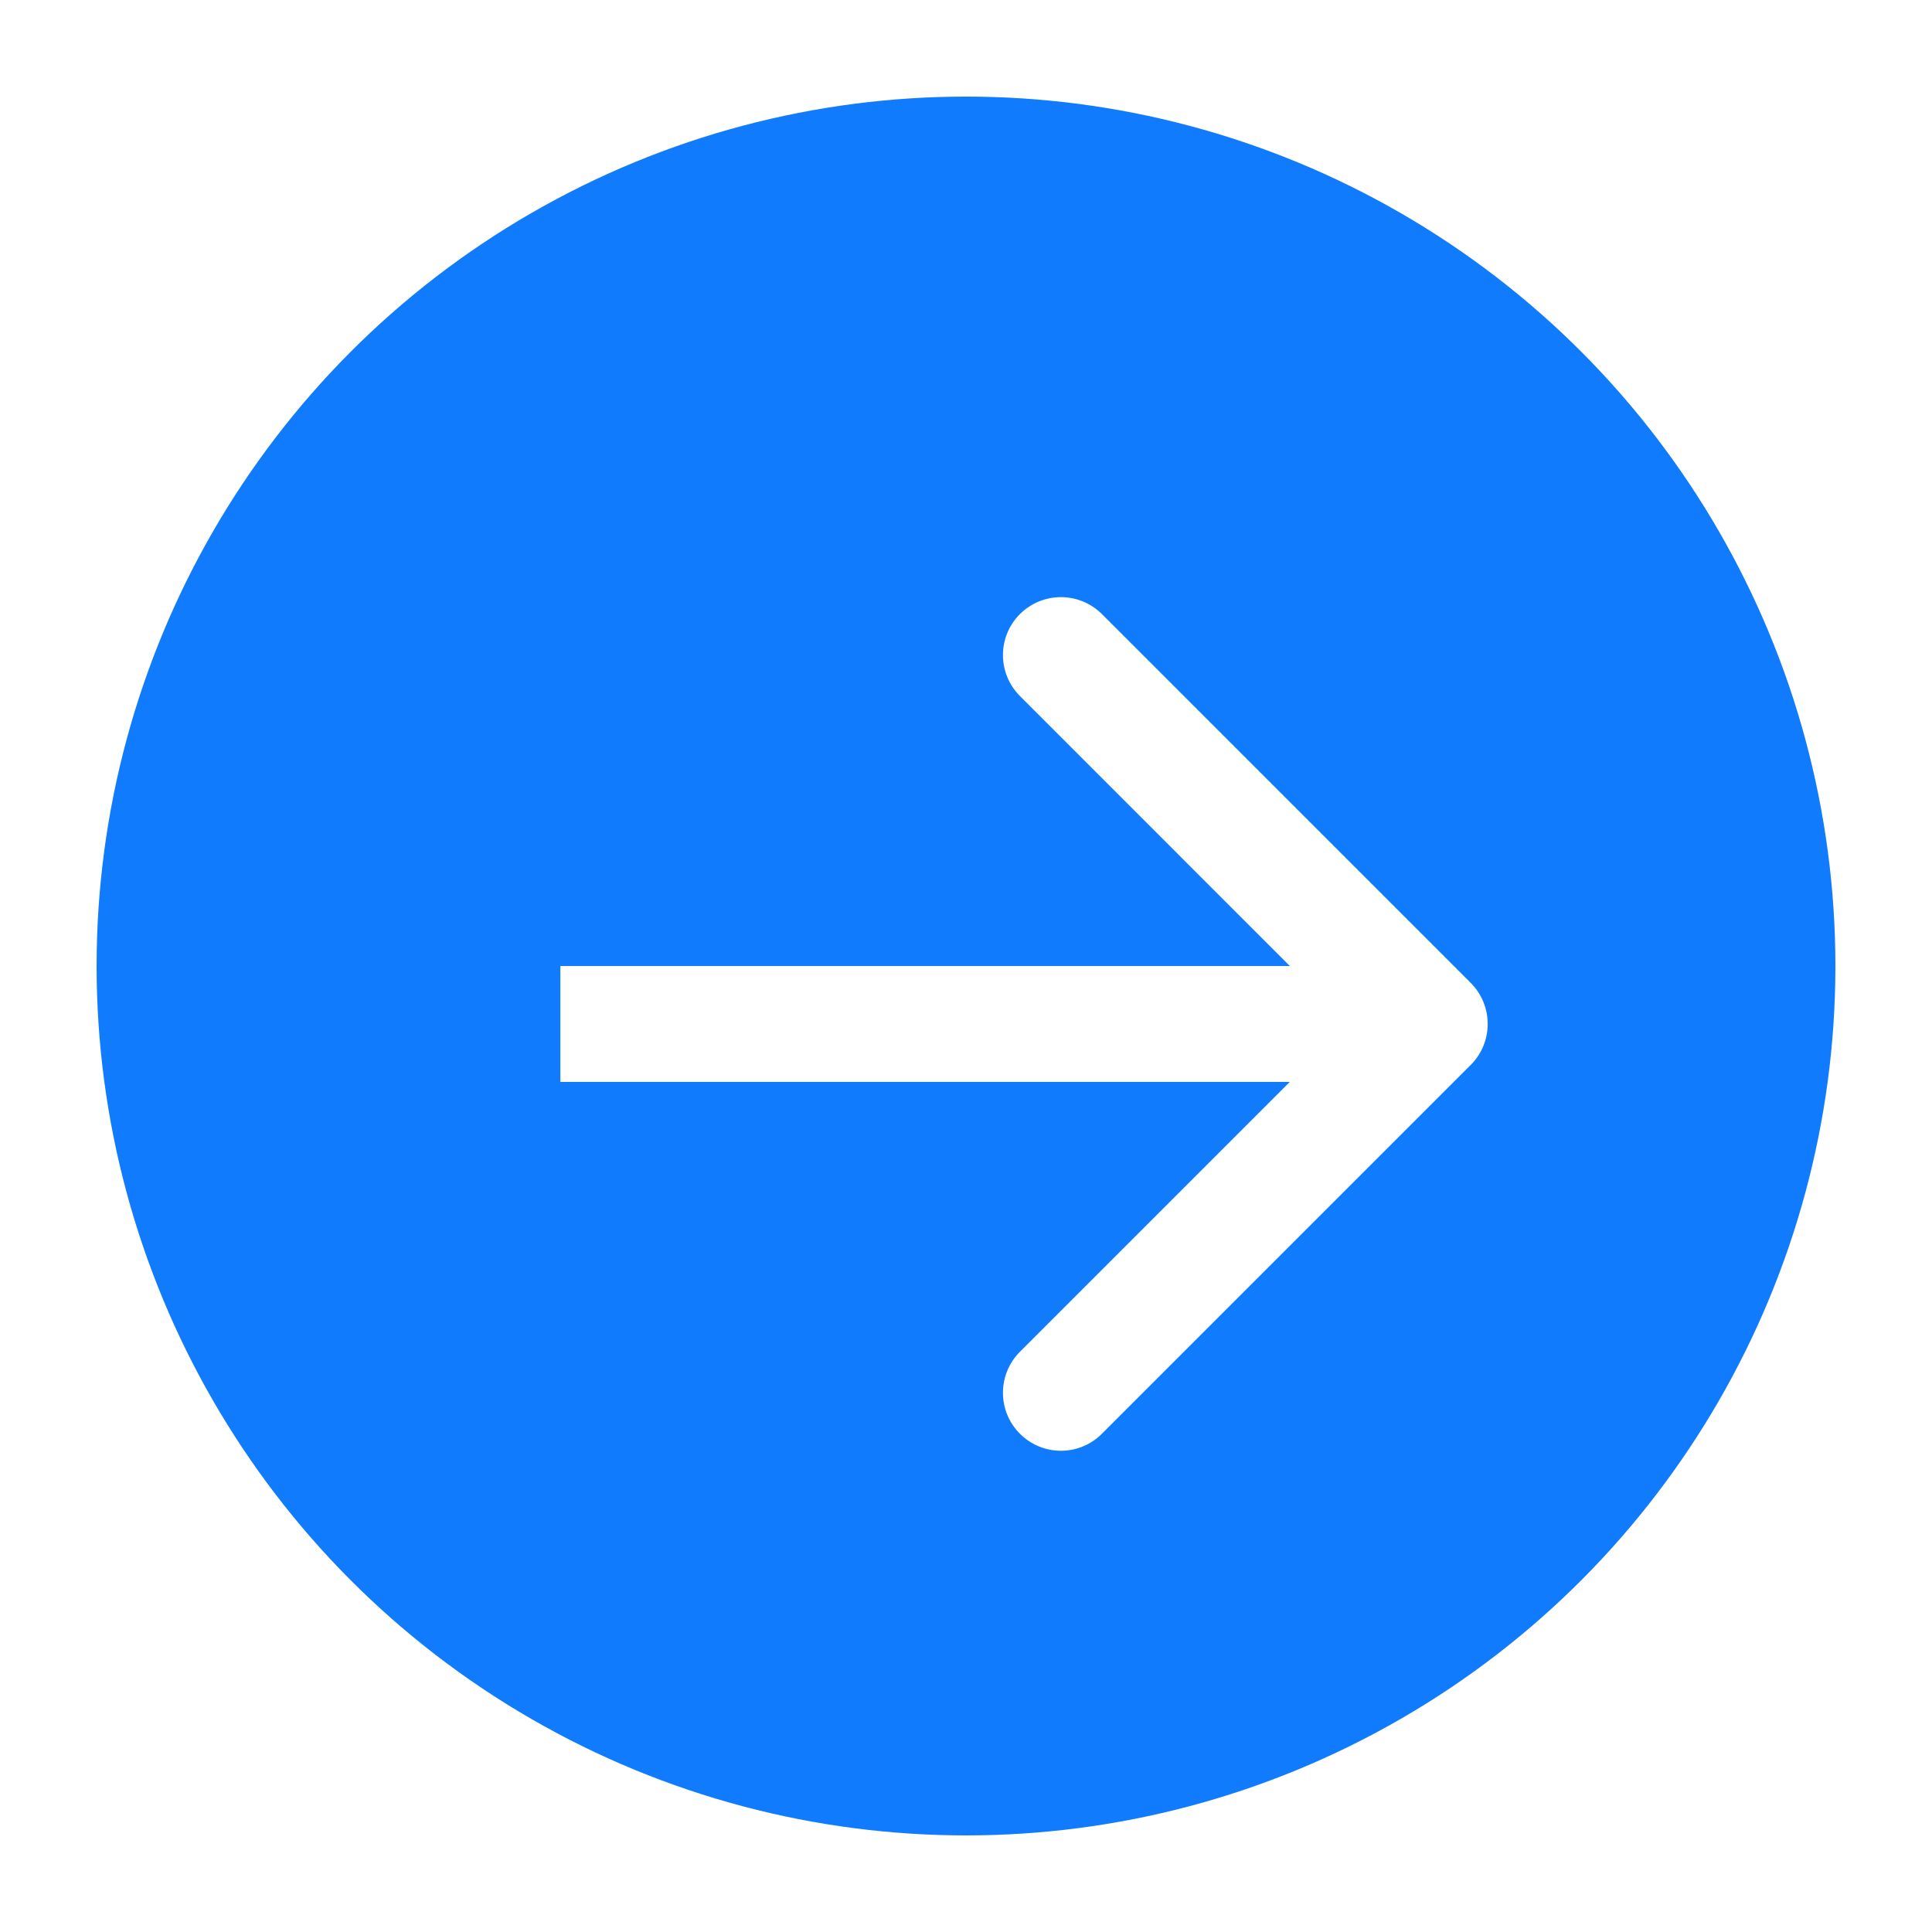
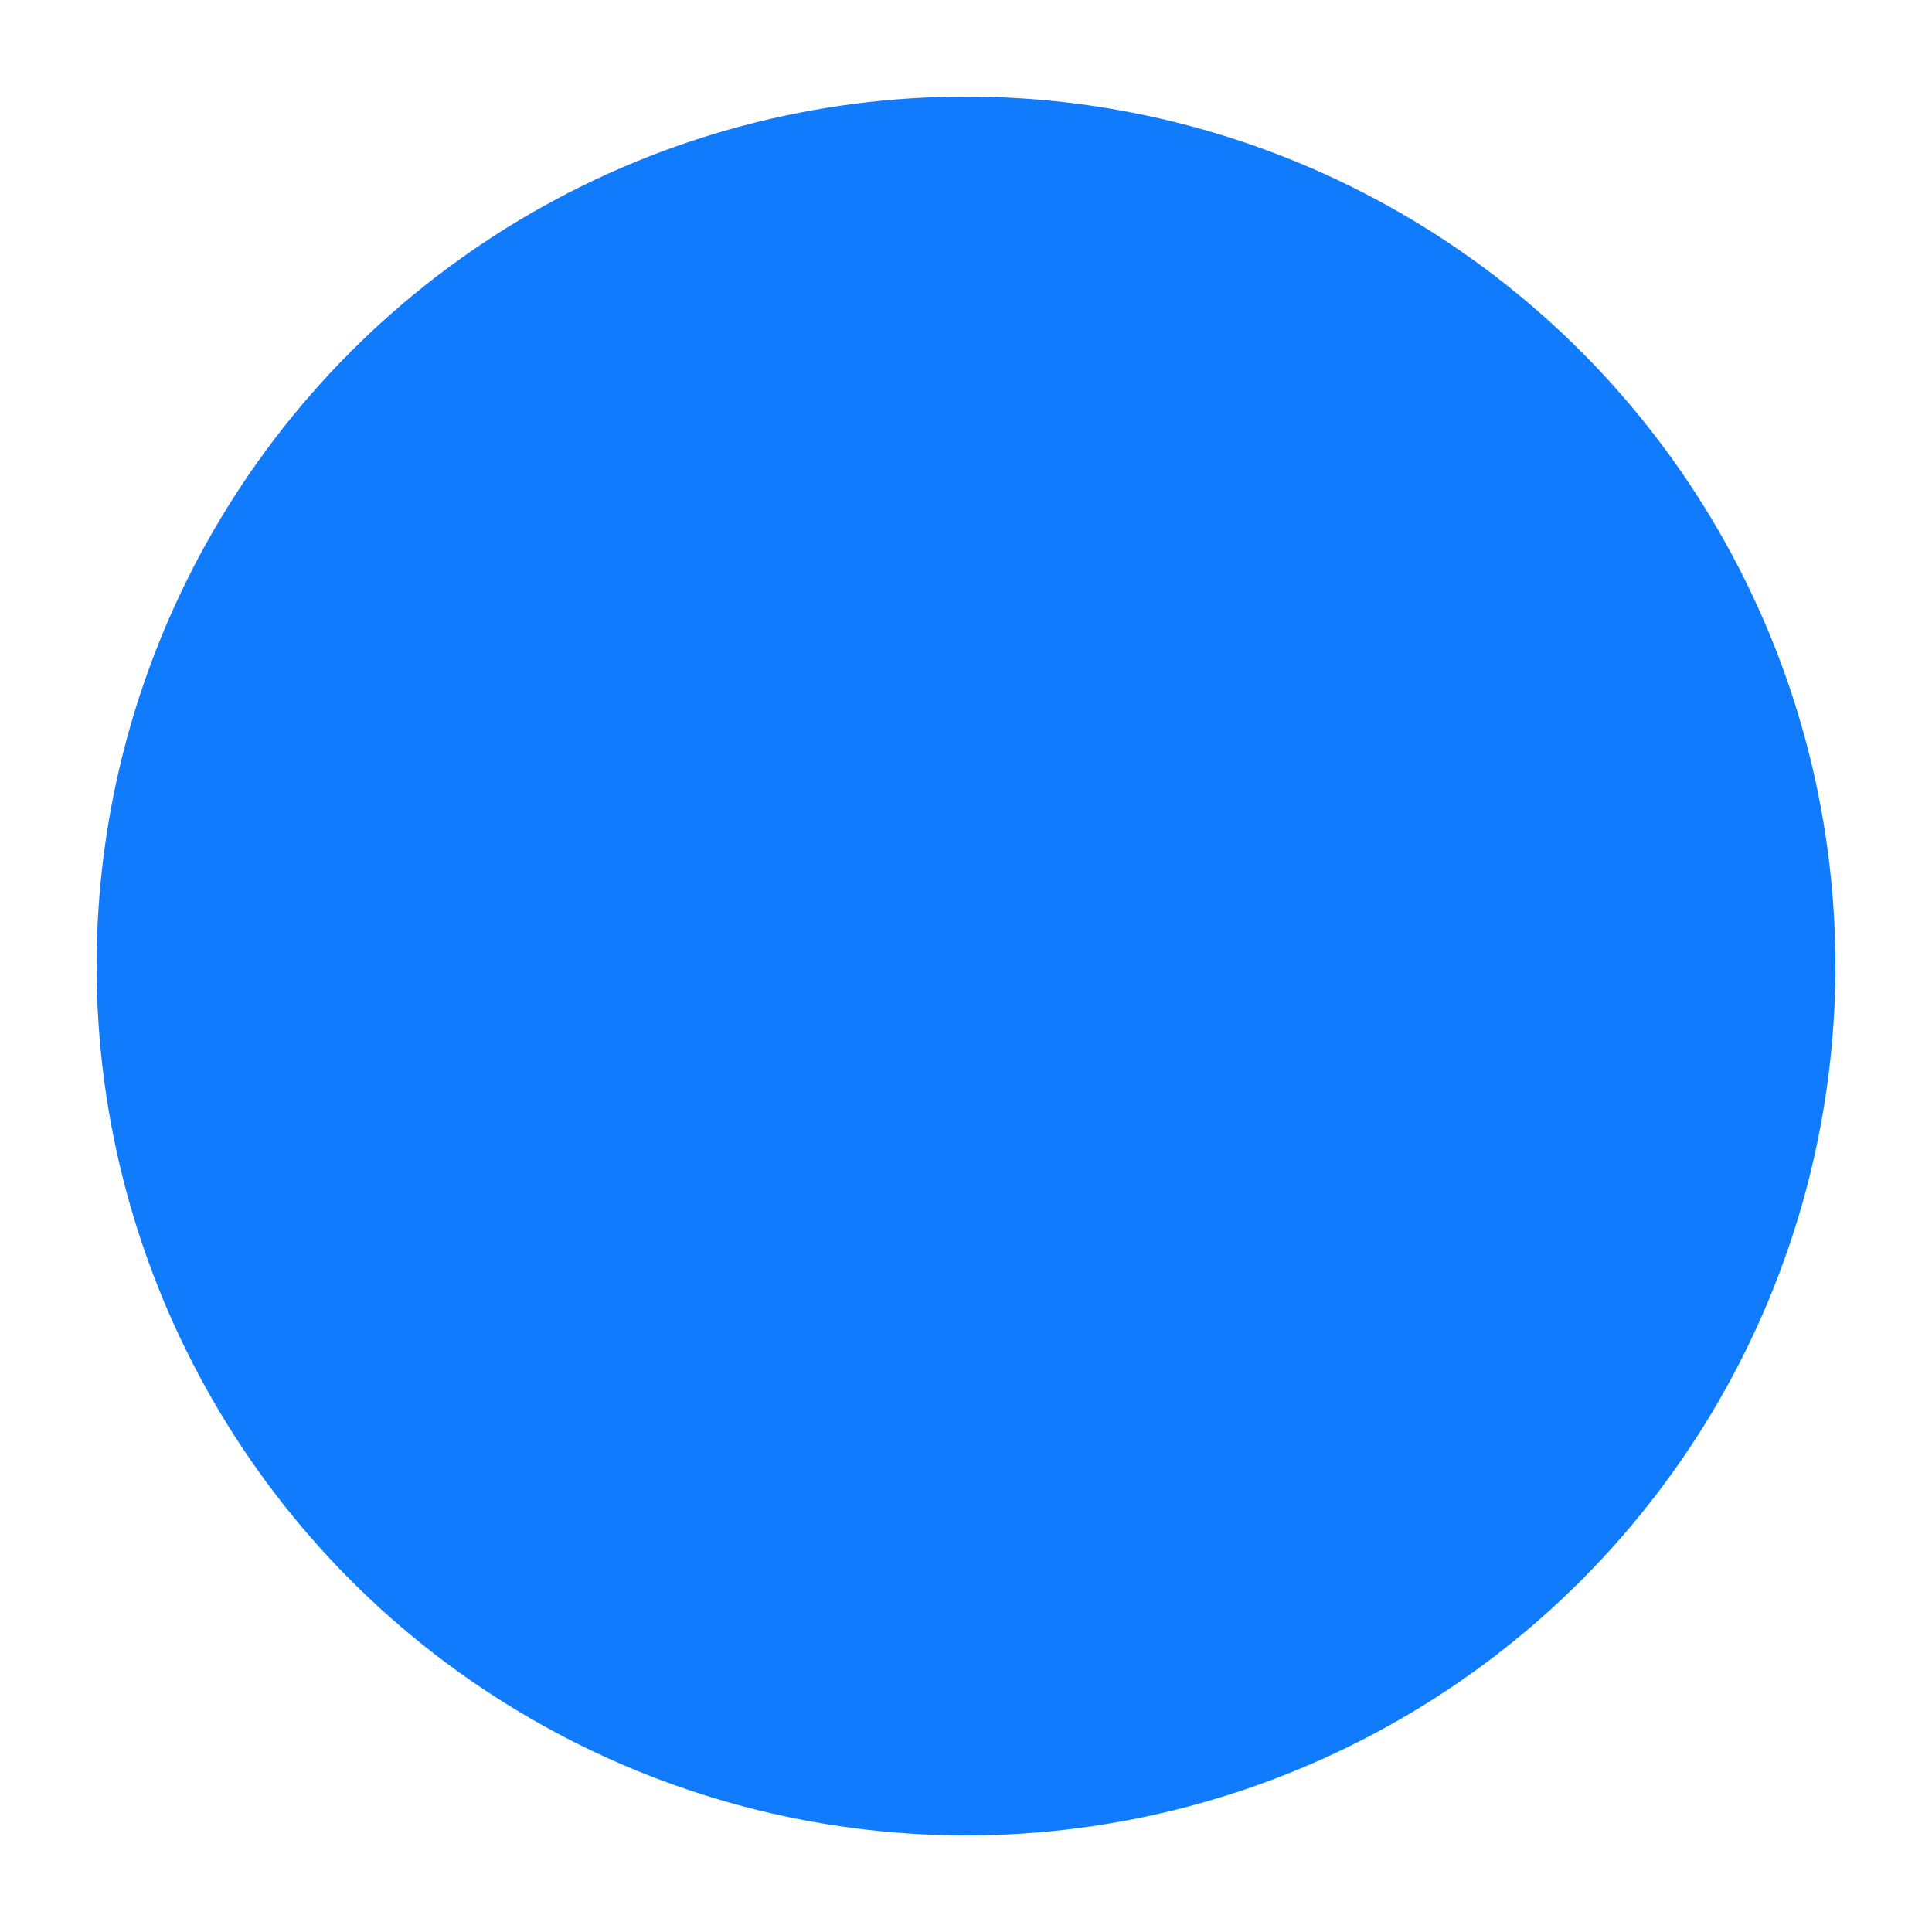
<svg xmlns="http://www.w3.org/2000/svg" width="20" height="20" viewBox="0 0 20 20" fill="none">
  <g filter="url(#filter0_d_1130_2590)">
    <circle cx="10" cy="10" r="9" fill="#117BFE" />
  </g>
-   <path d="M15.225 11.024C15.459 10.79 15.459 10.41 15.225 10.175L11.407 6.357C11.172 6.123 10.793 6.123 10.558 6.357C10.324 6.591 10.324 6.971 10.558 7.205L13.952 10.6L10.558 13.994C10.324 14.228 10.324 14.608 10.558 14.842C10.793 15.077 11.172 15.077 11.407 14.842L15.225 11.024ZM5.801 11.2L14.801 11.2L14.801 10L5.801 10L5.801 11.2Z" fill="white" />
  <defs>
    <filter id="filter0_d_1130_2590" x="0.195" y="0.195" width="19.61" height="19.61" filterUnits="userSpaceOnUse" color-interpolation-filters="sRGB">
      <feFlood flood-opacity="0" result="BackgroundImageFix" />
      <feColorMatrix in="SourceAlpha" type="matrix" values="0 0 0 0 0 0 0 0 0 0 0 0 0 0 0 0 0 0 127 0" result="hardAlpha" />
      <feOffset />
      <feGaussianBlur stdDeviation="0.402" />
      <feComposite in2="hardAlpha" operator="out" />
      <feColorMatrix type="matrix" values="0 0 0 0 0.067 0 0 0 0 0.482 0 0 0 0 0.996 0 0 0 0.1 0" />
      <feBlend mode="normal" in2="BackgroundImageFix" result="effect1_dropShadow_1130_2590" />
      <feBlend mode="normal" in="SourceGraphic" in2="effect1_dropShadow_1130_2590" result="shape" />
    </filter>
  </defs>
</svg>